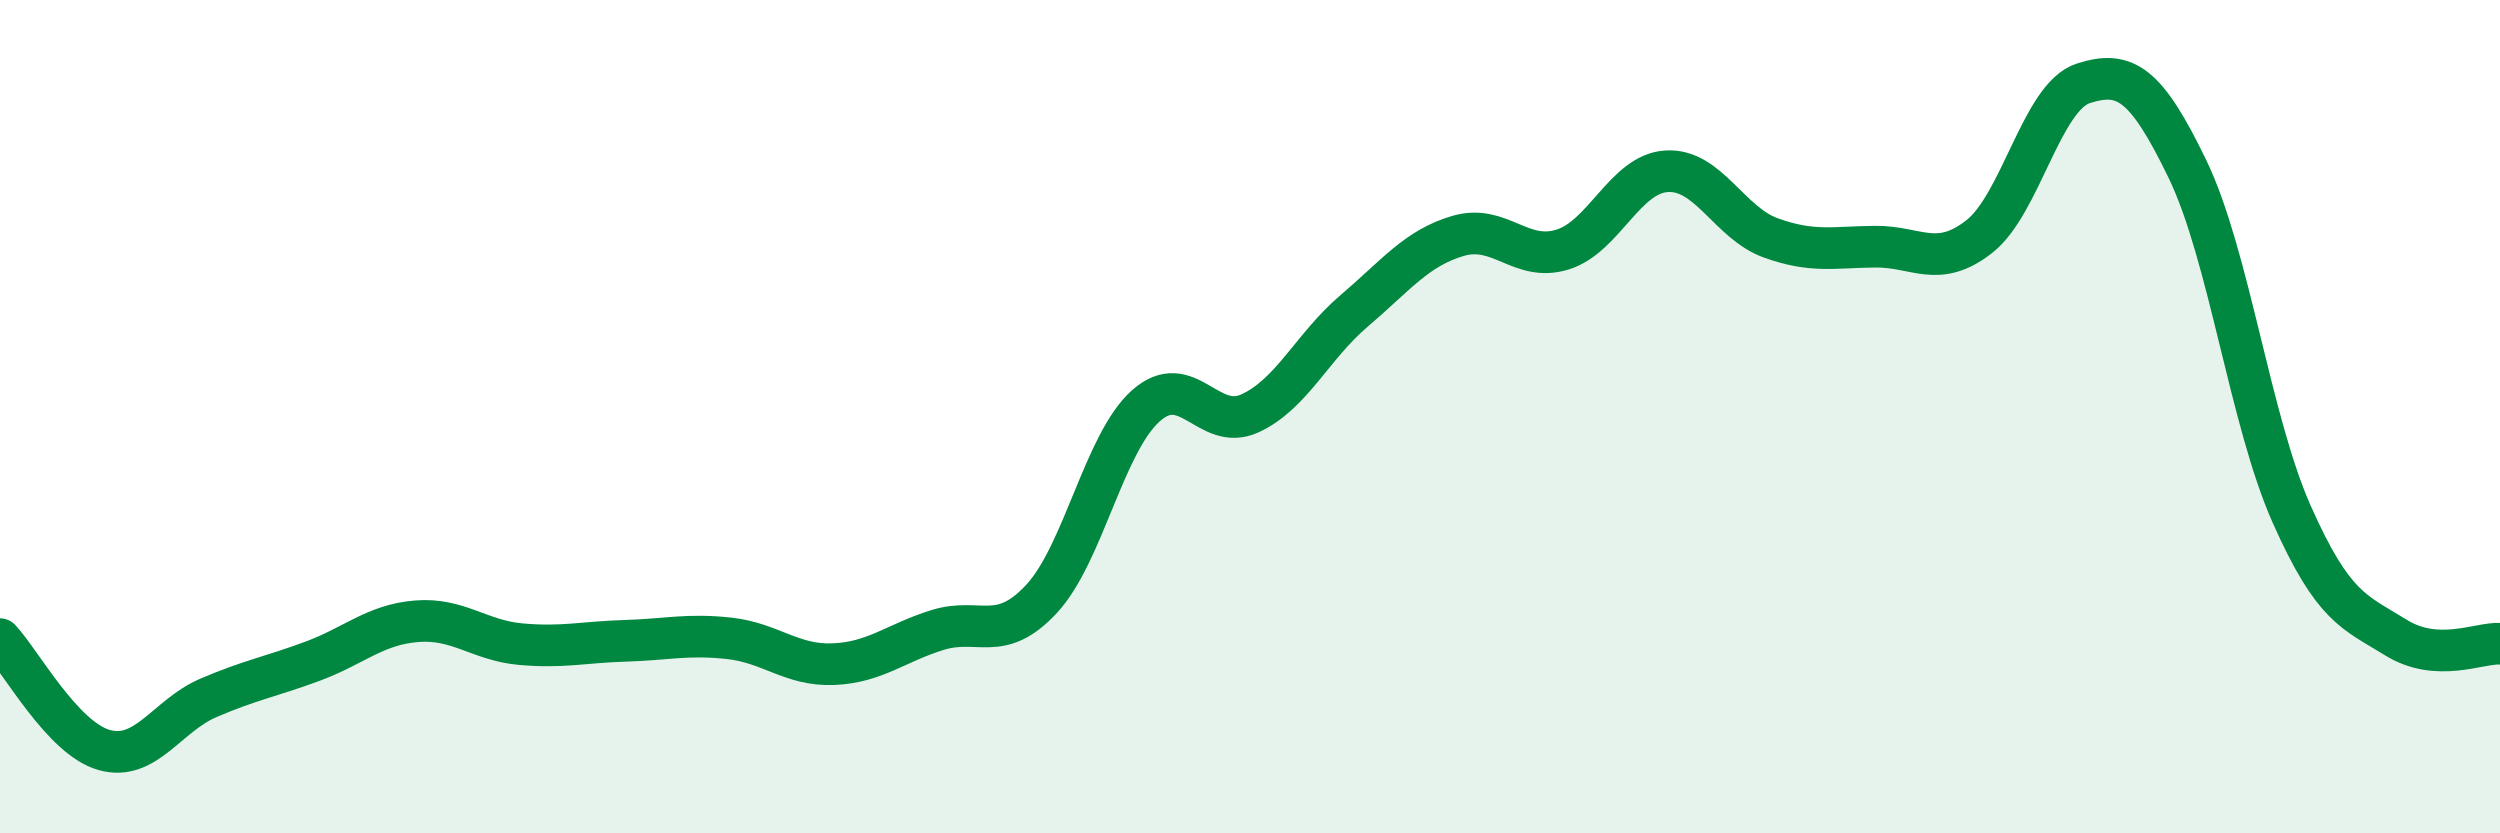
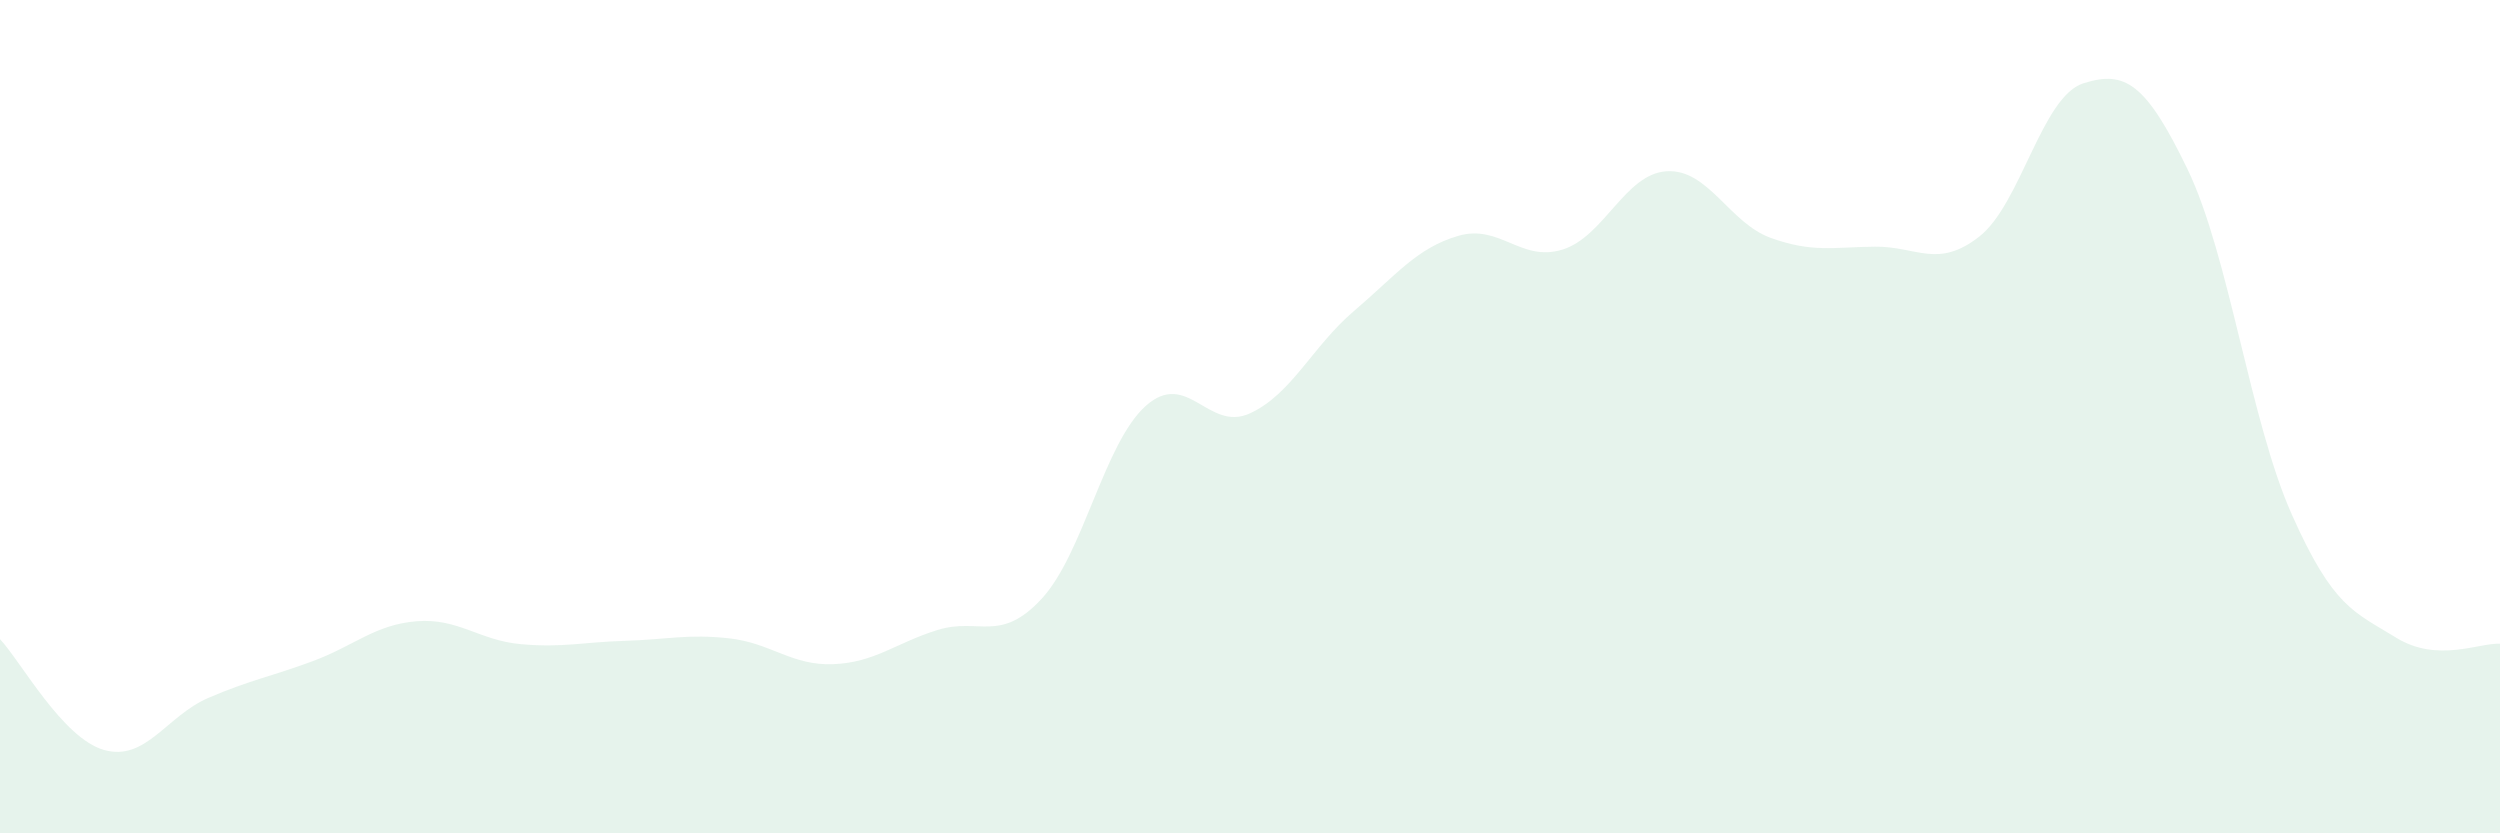
<svg xmlns="http://www.w3.org/2000/svg" width="60" height="20" viewBox="0 0 60 20">
  <path d="M 0,15.34 C 0.5,15.87 1.5,17.72 2.5,18 C 3.5,18.28 4,17.18 5,16.75 C 6,16.32 6.5,16.24 7.5,15.87 C 8.5,15.5 9,14.99 10,14.91 C 11,14.83 11.5,15.37 12.5,15.46 C 13.5,15.55 14,15.41 15,15.38 C 16,15.35 16.5,15.21 17.5,15.32 C 18.5,15.43 19,15.98 20,15.94 C 21,15.9 21.5,15.43 22.5,15.12 C 23.5,14.81 24,15.45 25,14.37 C 26,13.29 26.5,10.63 27.5,9.74 C 28.5,8.85 29,10.38 30,9.92 C 31,9.46 31.5,8.31 32.5,7.46 C 33.5,6.61 34,5.95 35,5.66 C 36,5.37 36.5,6.3 37.5,5.99 C 38.5,5.68 39,4.17 40,4.11 C 41,4.05 41.5,5.35 42.5,5.71 C 43.5,6.07 44,5.93 45,5.92 C 46,5.91 46.5,6.46 47.5,5.68 C 48.5,4.9 49,2.32 50,2 C 51,1.68 51.5,1.99 52.5,4.06 C 53.5,6.13 54,10.09 55,12.34 C 56,14.59 56.5,14.68 57.5,15.3 C 58.5,15.92 59.5,15.42 60,15.45L60 20L0 20Z" fill="#008740" opacity="0.1" stroke-linecap="round" stroke-linejoin="round" />
-   <path d="M 0,15.34 C 0.5,15.87 1.5,17.72 2.5,18 C 3.5,18.28 4,17.18 5,16.75 C 6,16.32 6.5,16.24 7.5,15.87 C 8.5,15.5 9,14.99 10,14.91 C 11,14.83 11.5,15.37 12.5,15.46 C 13.5,15.55 14,15.41 15,15.38 C 16,15.35 16.5,15.21 17.5,15.32 C 18.5,15.43 19,15.98 20,15.94 C 21,15.9 21.5,15.43 22.5,15.12 C 23.5,14.81 24,15.45 25,14.37 C 26,13.29 26.5,10.63 27.5,9.74 C 28.5,8.85 29,10.38 30,9.92 C 31,9.46 31.5,8.31 32.5,7.46 C 33.5,6.61 34,5.95 35,5.66 C 36,5.37 36.5,6.3 37.5,5.99 C 38.5,5.68 39,4.17 40,4.11 C 41,4.05 41.5,5.35 42.5,5.71 C 43.5,6.07 44,5.93 45,5.92 C 46,5.91 46.5,6.46 47.5,5.68 C 48.5,4.9 49,2.32 50,2 C 51,1.68 51.5,1.99 52.5,4.06 C 53.5,6.13 54,10.09 55,12.34 C 56,14.59 56.5,14.68 57.5,15.3 C 58.5,15.92 59.5,15.42 60,15.45" stroke="#008740" stroke-width="1" fill="none" stroke-linecap="round" stroke-linejoin="round" />
</svg>